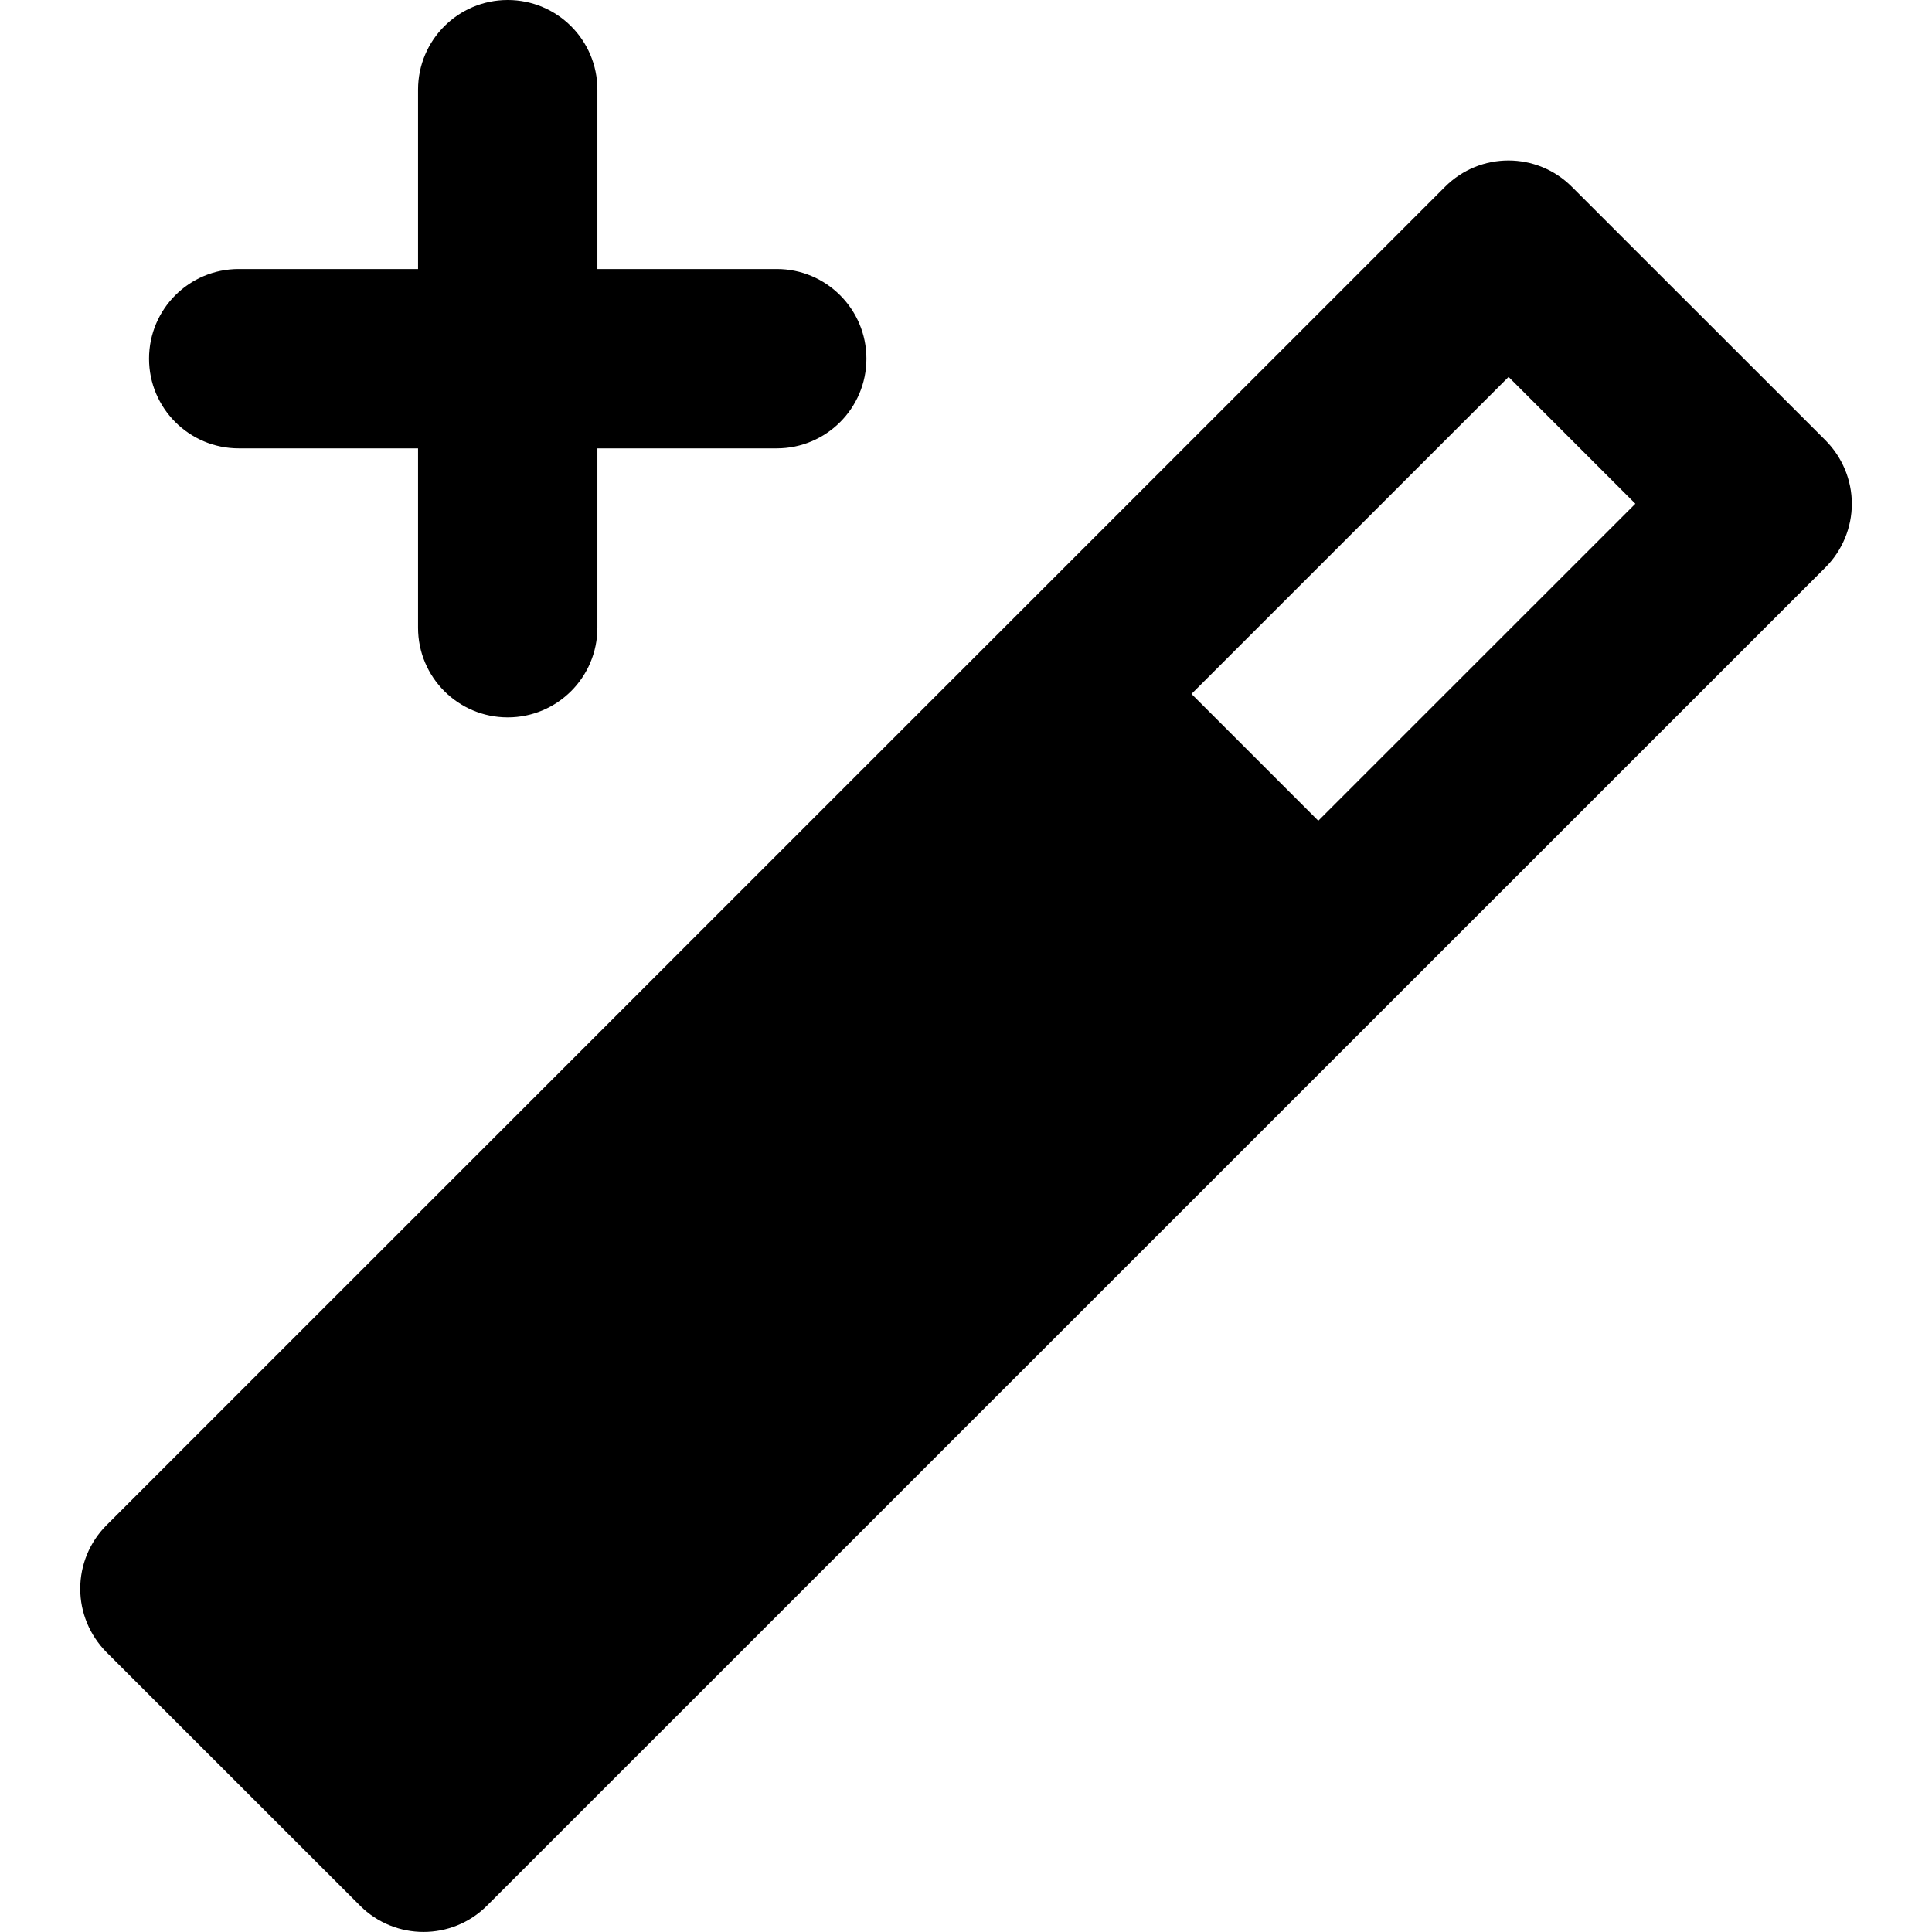
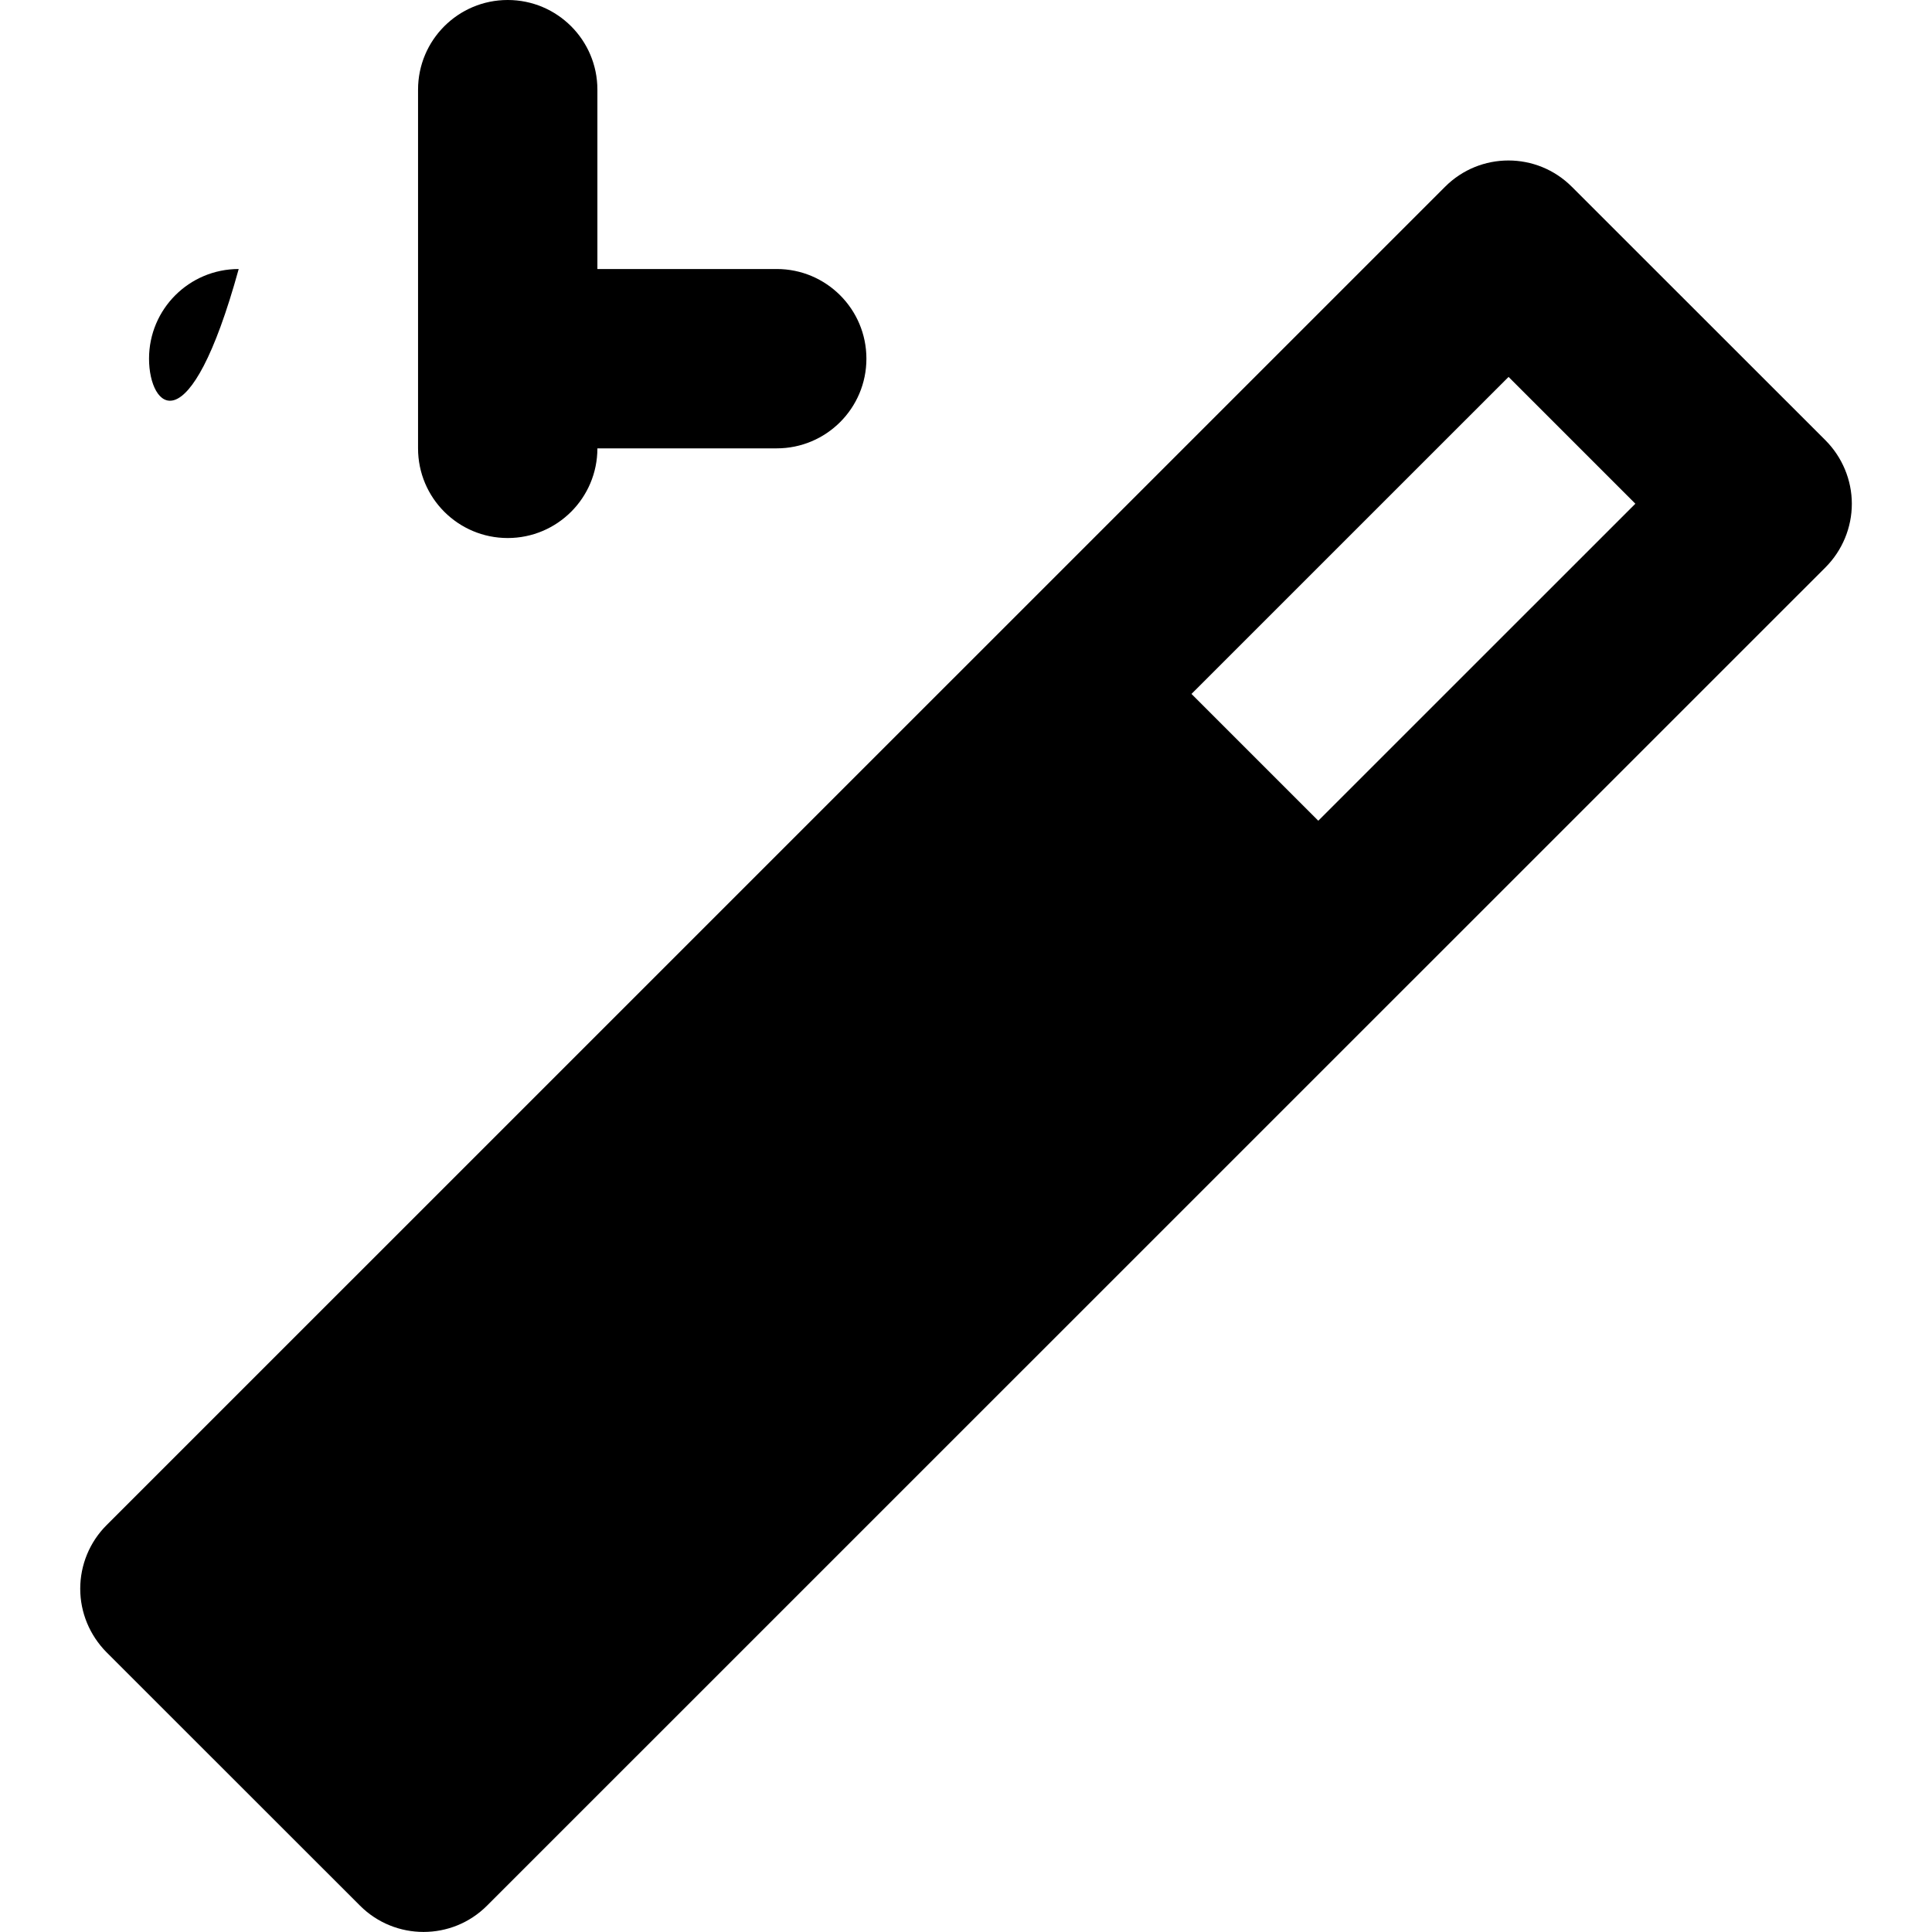
<svg xmlns="http://www.w3.org/2000/svg" fill="#000000" version="1.1" id="Capa_1" width="800px" height="800px" viewBox="0 0 32.318 32.318" xml:space="preserve">
  <g>
-     <path d="M30.537,7.366l-4.244-4.242c-0.586-0.586-1.534-0.586-2.12,0L1.781,25.514c-0.281,0.281-0.439,0.664-0.439,1.062    s0.158,0.777,0.439,1.062l4.242,4.24c0.293,0.293,0.678,0.439,1.062,0.439c0.384,0,0.768-0.146,1.061-0.439L30.539,9.488    c0.279-0.281,0.438-0.663,0.438-1.061S30.816,7.647,30.537,7.366z M22.052,13.729l-2.121-2.121l5.304-5.303l2.121,2.121    L22.052,13.729z M2.493,6c0-0.829,0.671-1.5,1.5-1.5h3v-3c0-0.829,0.671-1.5,1.5-1.5c0.828,0,1.5,0.671,1.5,1.5v3h3    c0.828,0,1.5,0.671,1.5,1.5c0,0.829-0.672,1.5-1.5,1.5h-3v3c0,0.829-0.672,1.5-1.5,1.5c-0.829,0-1.5-0.671-1.5-1.5v-3h-3    C3.165,7.5,2.493,6.829,2.493,6z" />
+     <path d="M30.537,7.366l-4.244-4.242c-0.586-0.586-1.534-0.586-2.12,0L1.781,25.514c-0.281,0.281-0.439,0.664-0.439,1.062    s0.158,0.777,0.439,1.062l4.242,4.24c0.293,0.293,0.678,0.439,1.062,0.439c0.384,0,0.768-0.146,1.061-0.439L30.539,9.488    c0.279-0.281,0.438-0.663,0.438-1.061S30.816,7.647,30.537,7.366z M22.052,13.729l-2.121-2.121l5.304-5.303l2.121,2.121    L22.052,13.729z M2.493,6c0-0.829,0.671-1.5,1.5-1.5h3v-3c0-0.829,0.671-1.5,1.5-1.5c0.828,0,1.5,0.671,1.5,1.5v3h3    c0.828,0,1.5,0.671,1.5,1.5c0,0.829-0.672,1.5-1.5,1.5h-3c0,0.829-0.672,1.5-1.5,1.5c-0.829,0-1.5-0.671-1.5-1.5v-3h-3    C3.165,7.5,2.493,6.829,2.493,6z" />
  </g>
</svg>